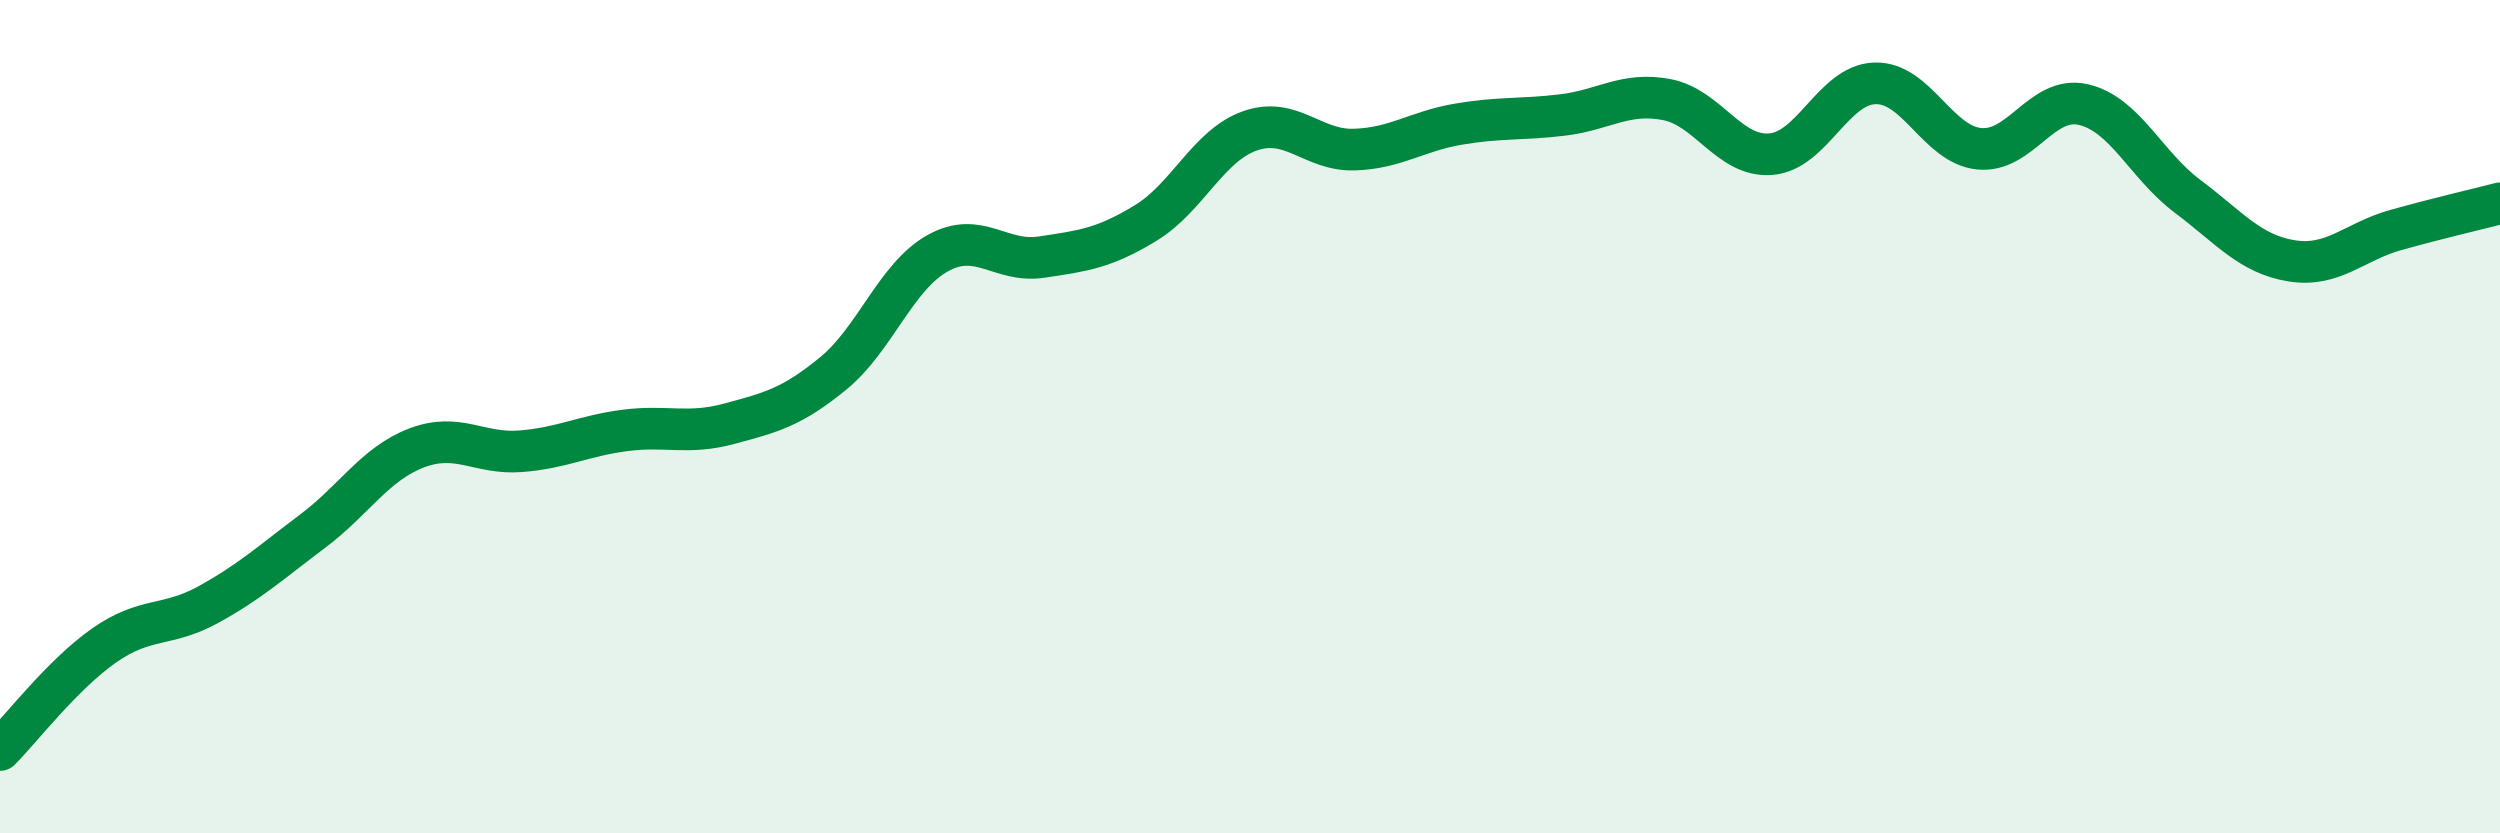
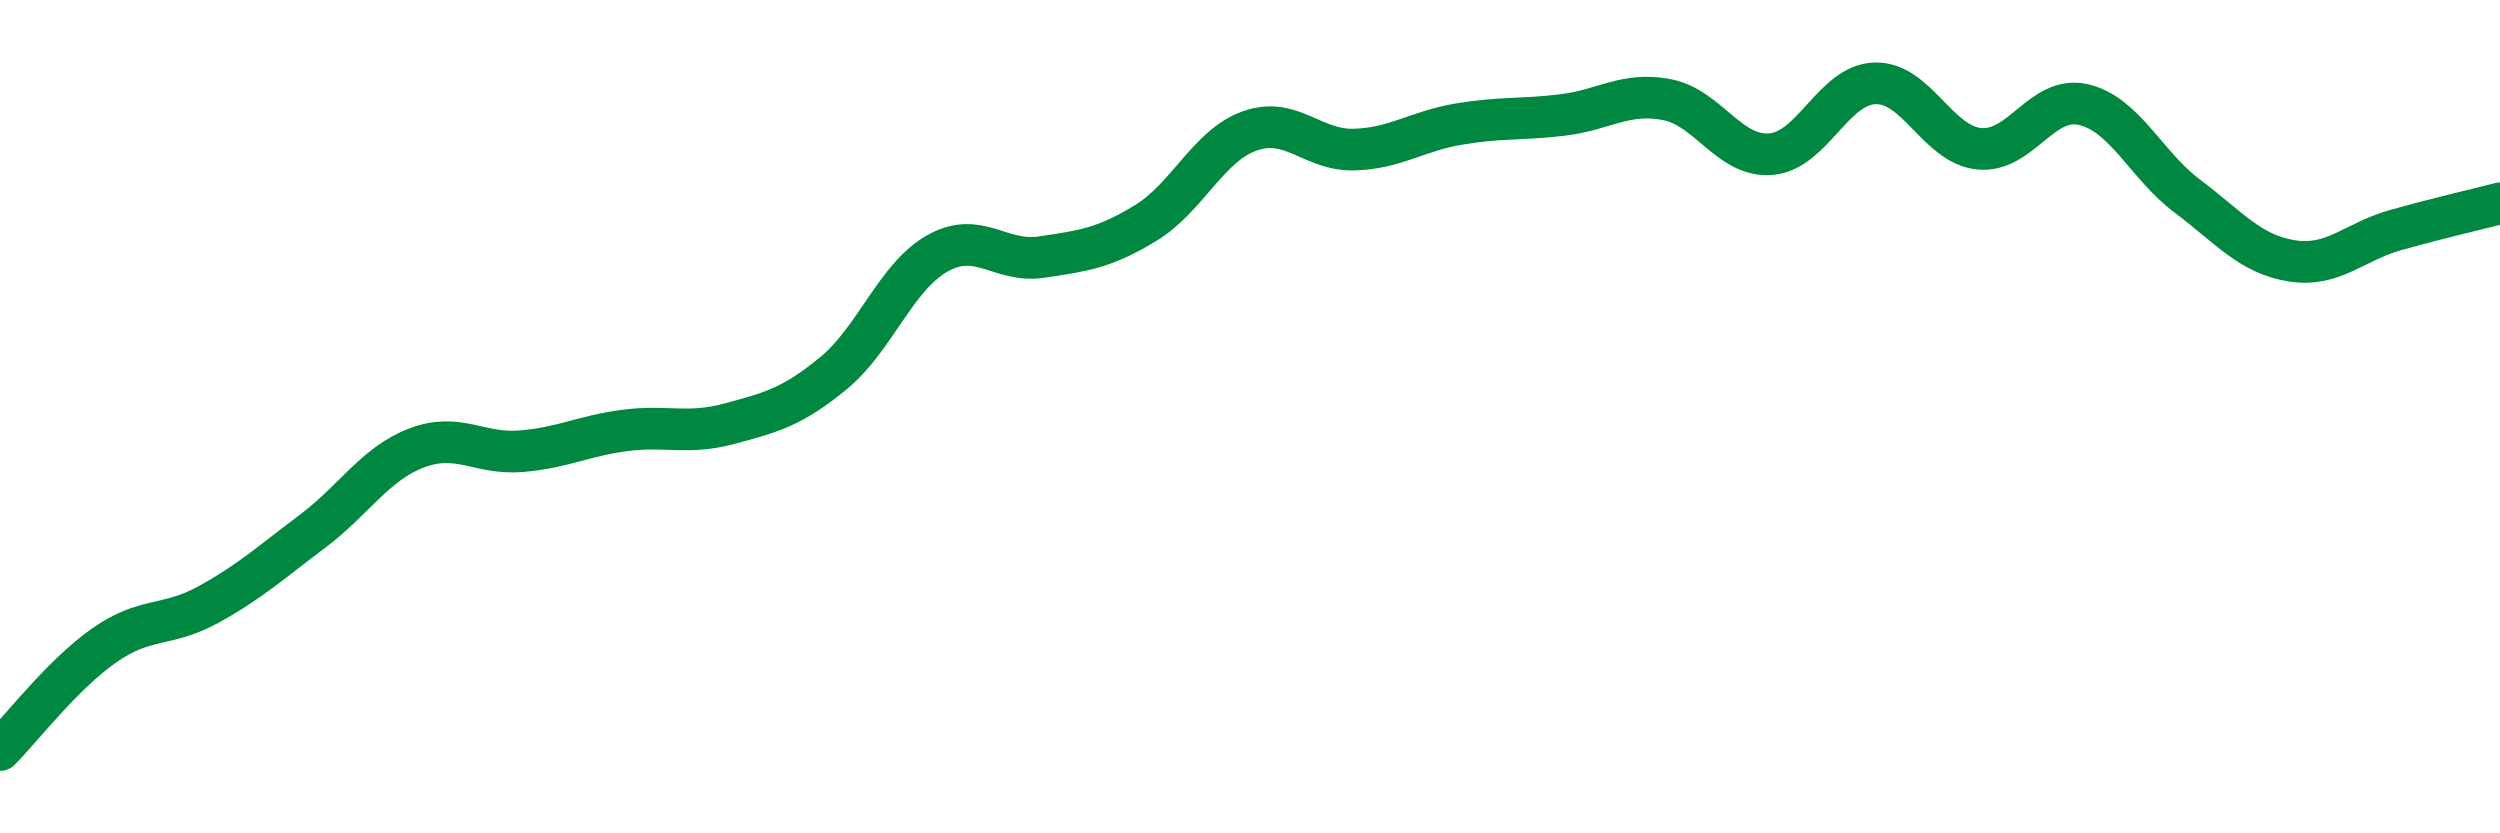
<svg xmlns="http://www.w3.org/2000/svg" width="60" height="20" viewBox="0 0 60 20">
-   <path d="M 0,18 C 0.5,17.5 1.5,16.19 2.5,15.49 C 3.5,14.79 4,15.06 5,14.51 C 6,13.96 6.5,13.5 7.5,12.75 C 8.5,12 9,11.13 10,10.75 C 11,10.37 11.5,10.91 12.5,10.83 C 13.5,10.75 14,10.46 15,10.33 C 16,10.2 16.5,10.44 17.5,10.17 C 18.5,9.9 19,9.78 20,8.96 C 21,8.14 21.5,6.64 22.5,6.08 C 23.5,5.52 24,6.32 25,6.17 C 26,6.02 26.5,5.96 27.5,5.35 C 28.5,4.74 29,3.49 30,3.14 C 31,2.79 31.5,3.62 32.5,3.59 C 33.5,3.56 34,3.15 35,2.98 C 36,2.81 36.5,2.88 37.5,2.76 C 38.5,2.64 39,2.2 40,2.39 C 41,2.58 41.5,3.78 42.5,3.7 C 43.5,3.62 44,2.03 45,2 C 46,1.97 46.5,3.47 47.5,3.57 C 48.5,3.67 49,2.28 50,2.51 C 51,2.74 51.5,3.96 52.5,4.71 C 53.5,5.46 54,6.1 55,6.26 C 56,6.42 56.5,5.8 57.5,5.52 C 58.5,5.24 59.5,5.01 60,4.88L60 20L0 20Z" fill="#008740" opacity="0.1" stroke-linecap="round" stroke-linejoin="round" />
  <path d="M 0,18 C 0.5,17.5 1.5,16.19 2.5,15.49 C 3.5,14.79 4,15.06 5,14.51 C 6,13.96 6.5,13.5 7.5,12.75 C 8.5,12 9,11.13 10,10.75 C 11,10.37 11.5,10.91 12.5,10.83 C 13.5,10.75 14,10.46 15,10.33 C 16,10.2 16.5,10.44 17.5,10.17 C 18.5,9.9 19,9.78 20,8.96 C 21,8.14 21.5,6.64 22.5,6.08 C 23.5,5.52 24,6.32 25,6.17 C 26,6.02 26.5,5.96 27.5,5.35 C 28.5,4.74 29,3.49 30,3.14 C 31,2.79 31.5,3.62 32.5,3.59 C 33.5,3.56 34,3.15 35,2.98 C 36,2.81 36.5,2.88 37.5,2.76 C 38.5,2.64 39,2.2 40,2.39 C 41,2.58 41.5,3.78 42.5,3.7 C 43.5,3.62 44,2.03 45,2 C 46,1.97 46.5,3.47 47.5,3.57 C 48.5,3.67 49,2.28 50,2.51 C 51,2.74 51.5,3.96 52.5,4.71 C 53.5,5.46 54,6.1 55,6.26 C 56,6.42 56.5,5.8 57.5,5.52 C 58.5,5.24 59.5,5.01 60,4.88" stroke="#008740" stroke-width="1" fill="none" stroke-linecap="round" stroke-linejoin="round" />
</svg>